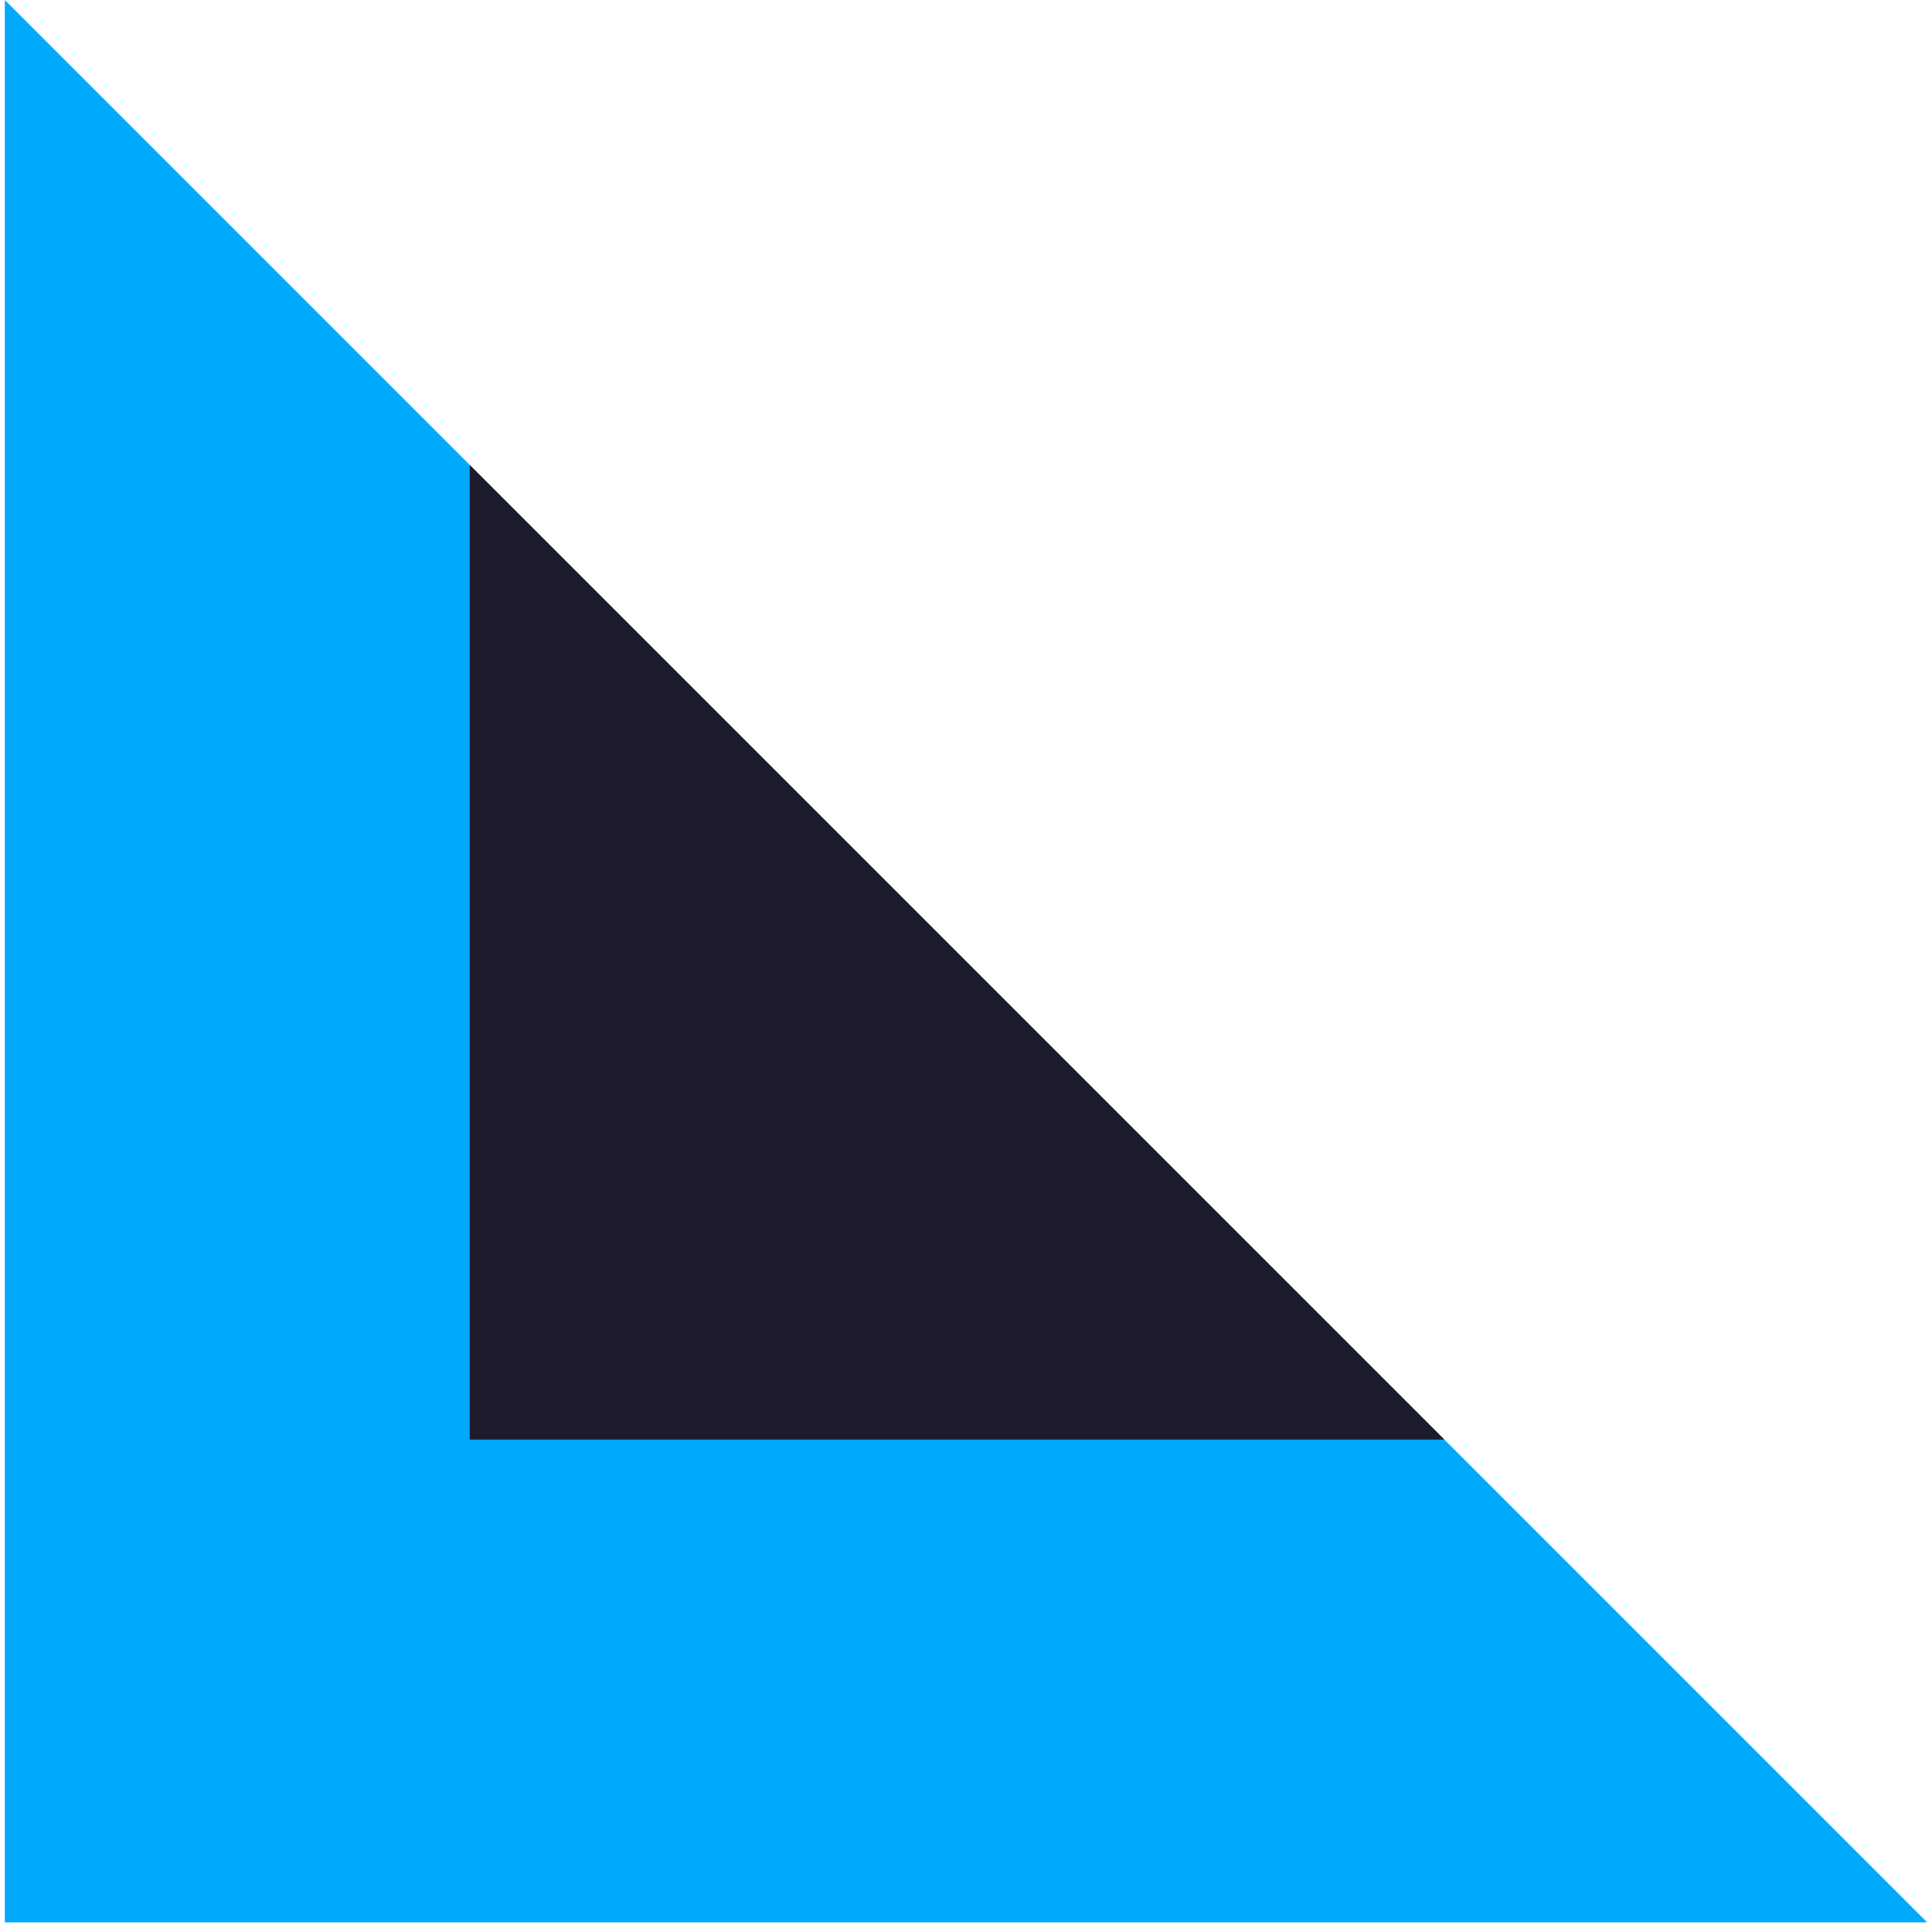
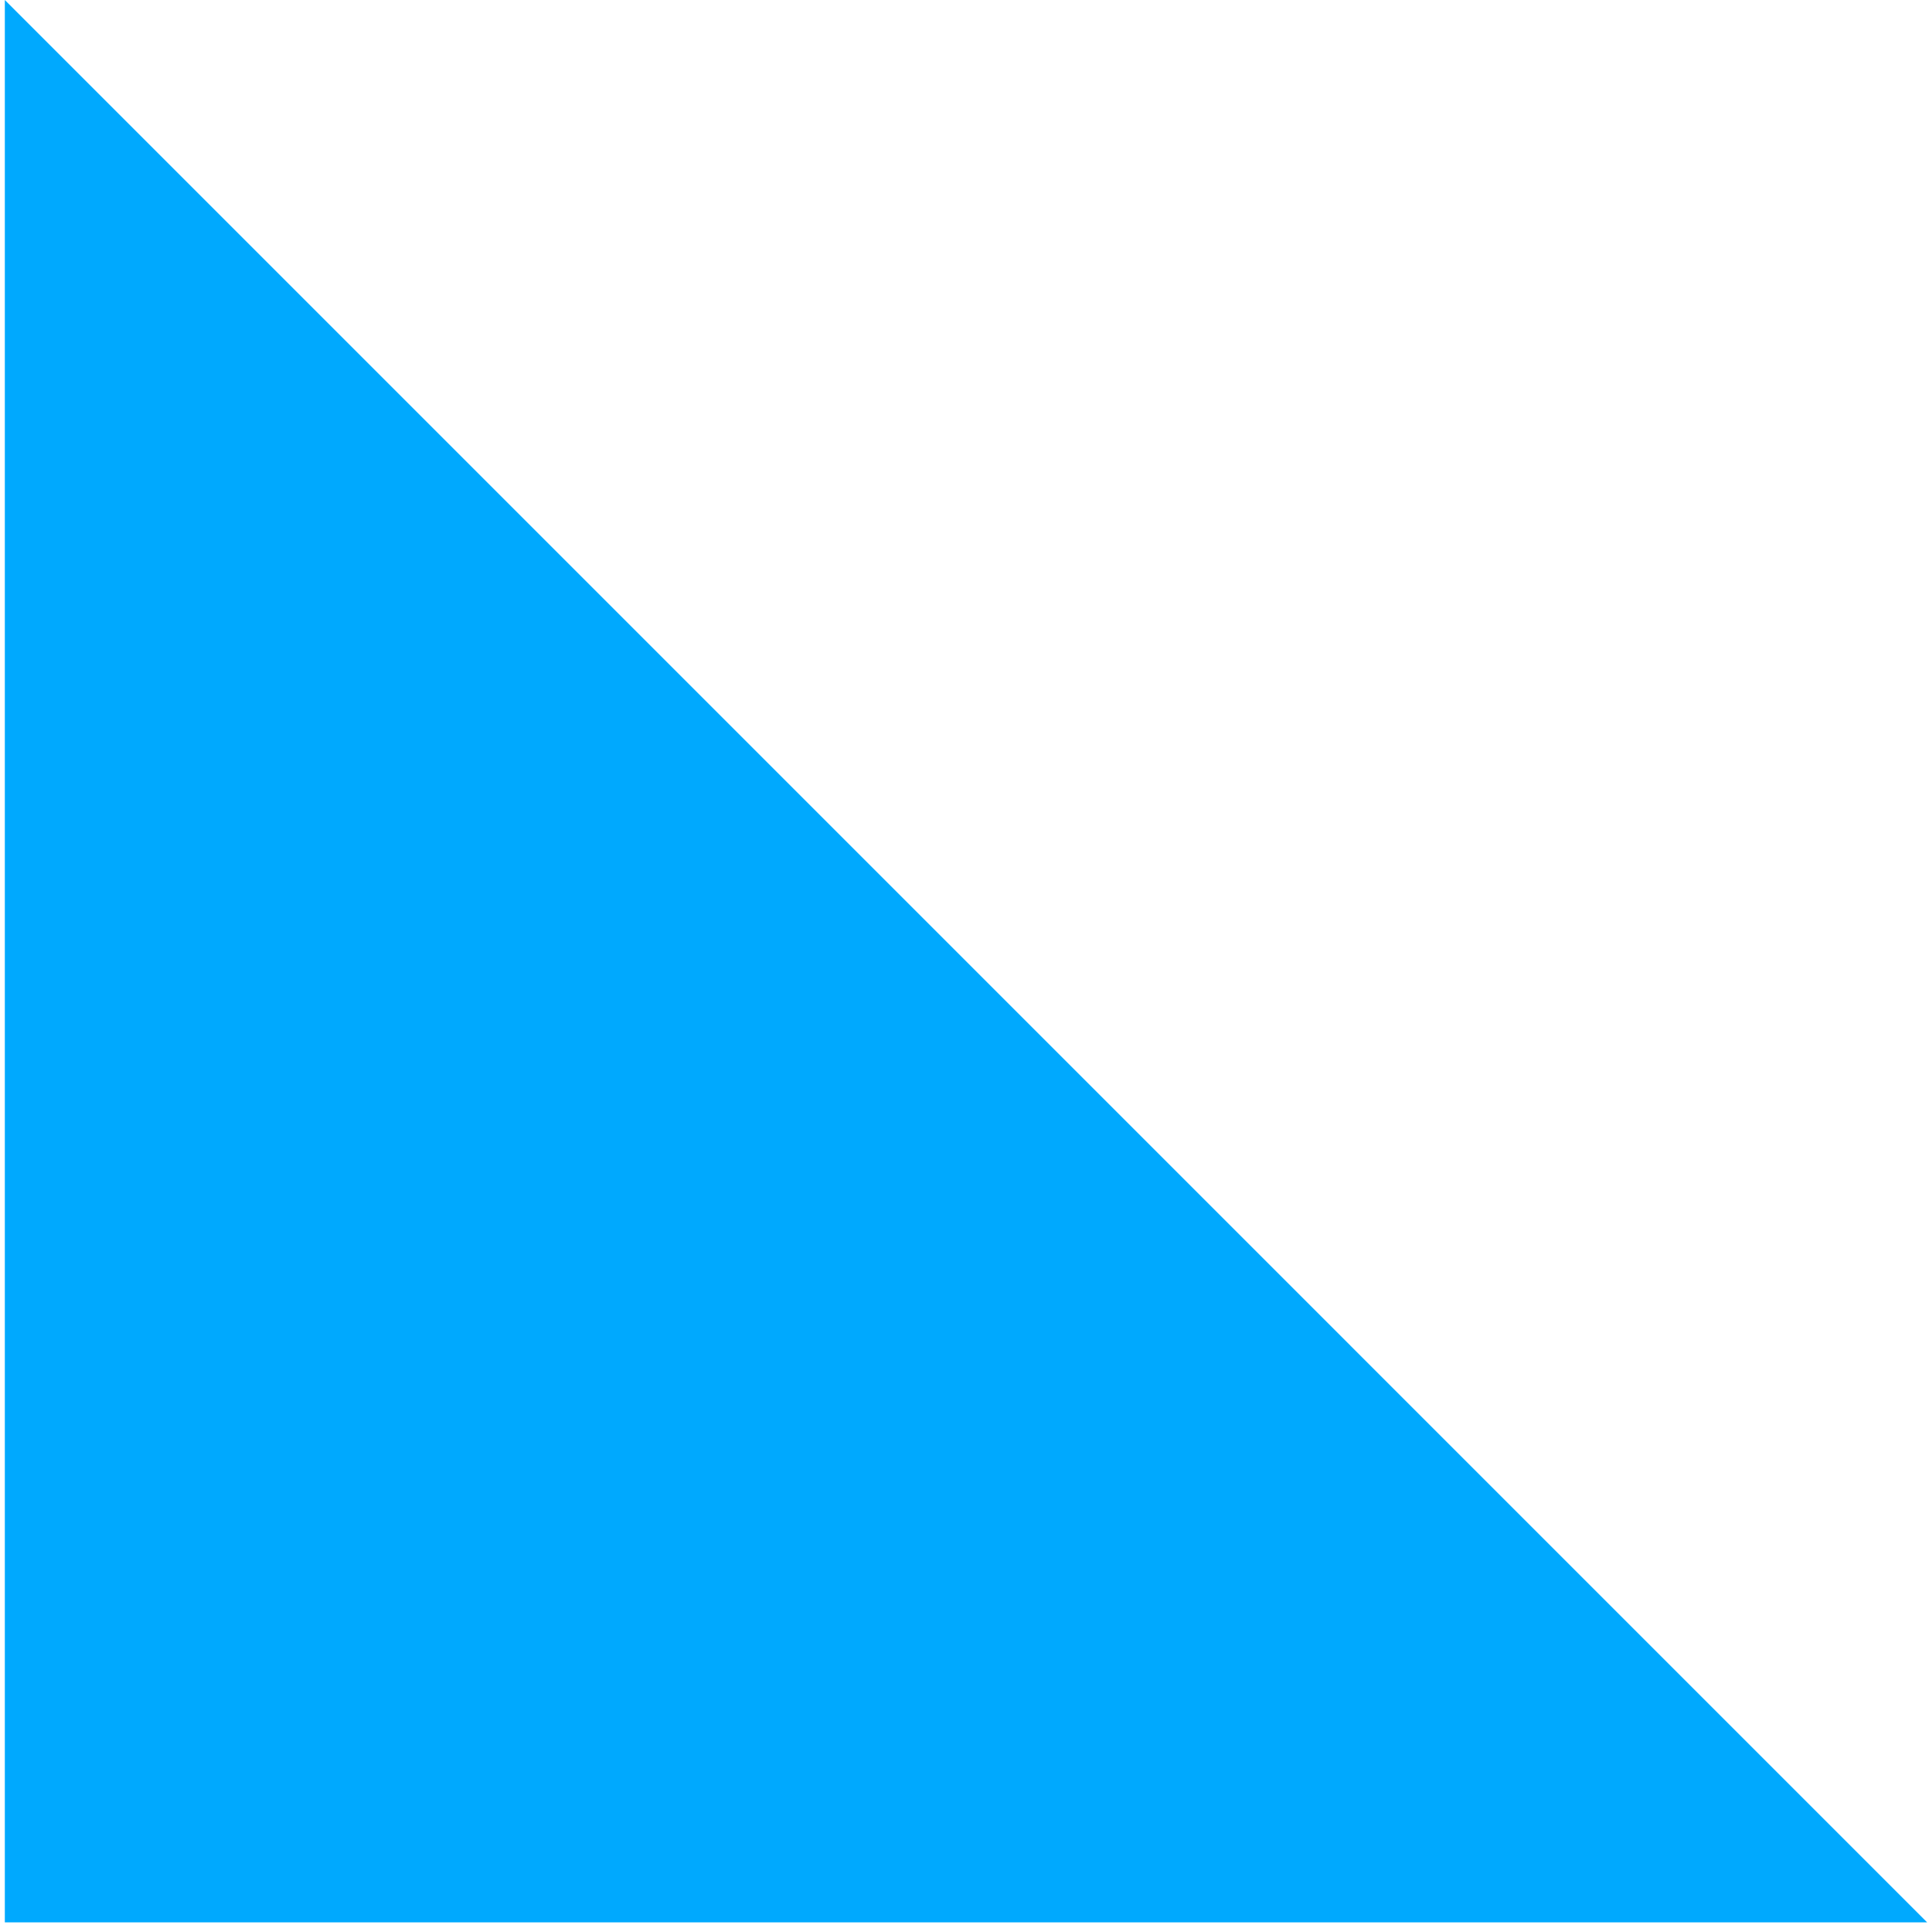
<svg xmlns="http://www.w3.org/2000/svg" width="100" height="100" viewBox="0 0 100 100" fill="none">
  <path d="M99.749 99.502H0.25V0L99.749 99.502Z" fill="#00A9FE" />
-   <path d="M74.759 74.511H24.314V24.067L74.759 74.511Z" fill="#1C1C2D" />
</svg>